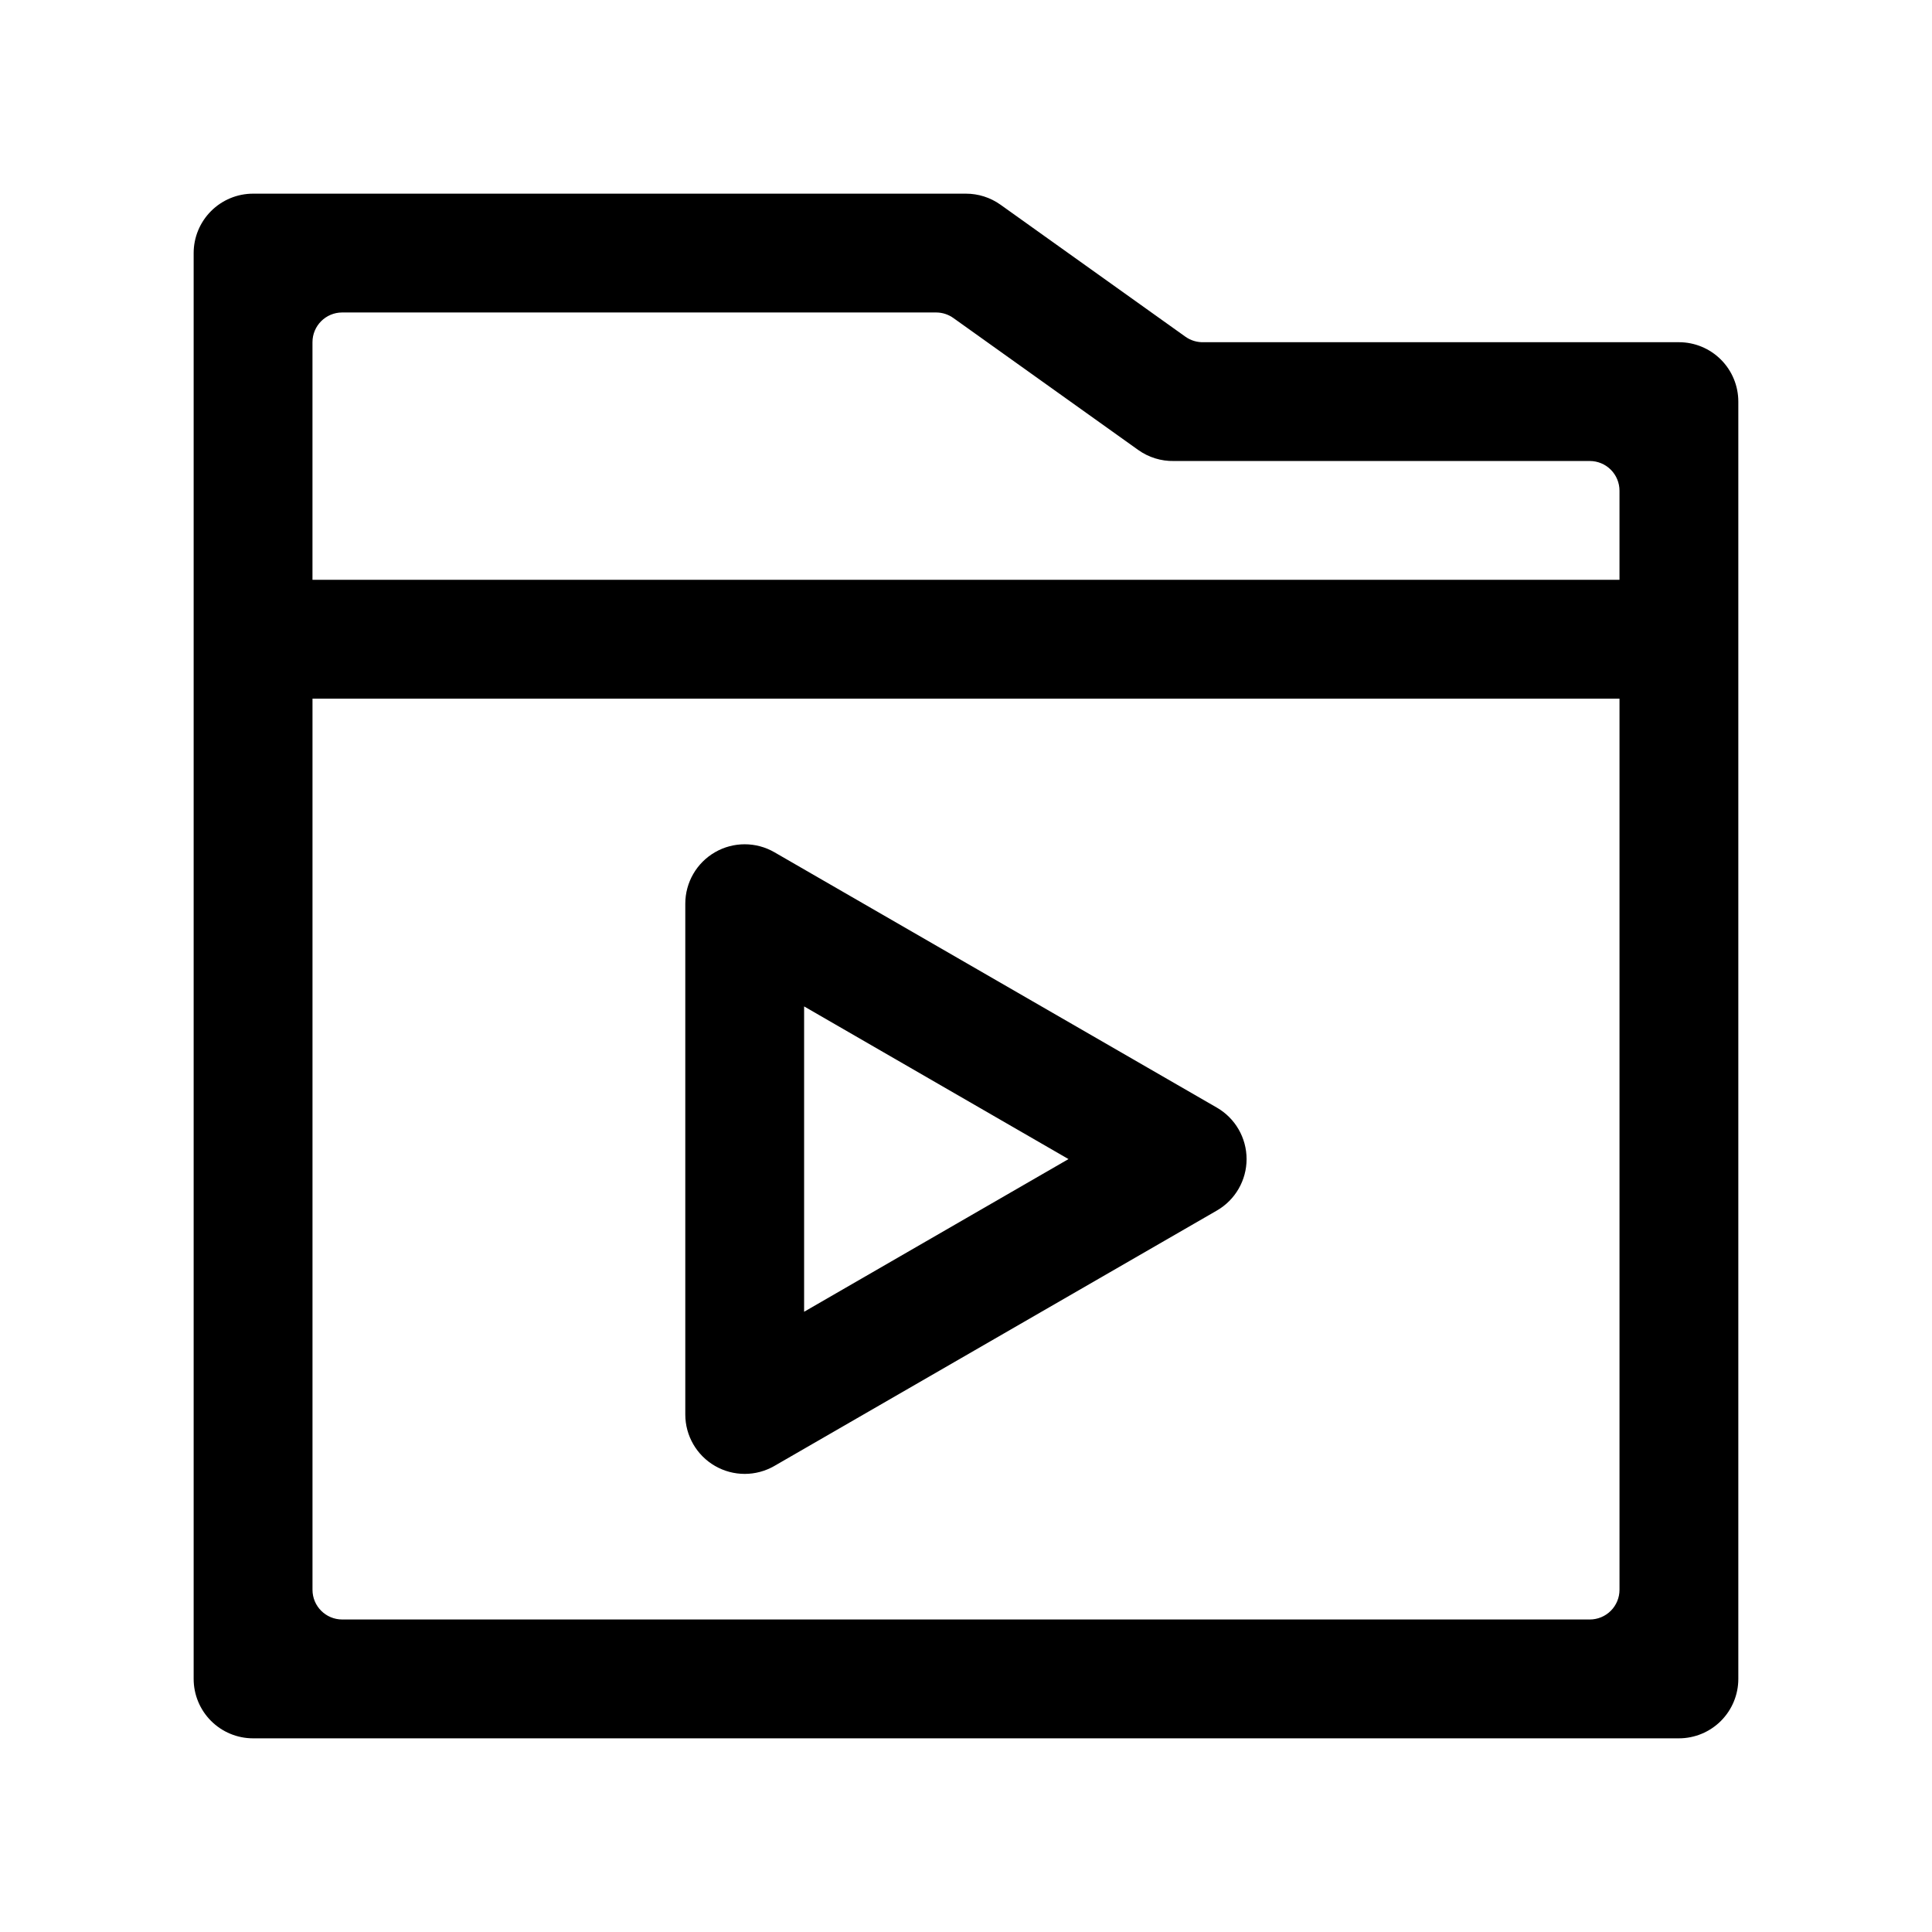
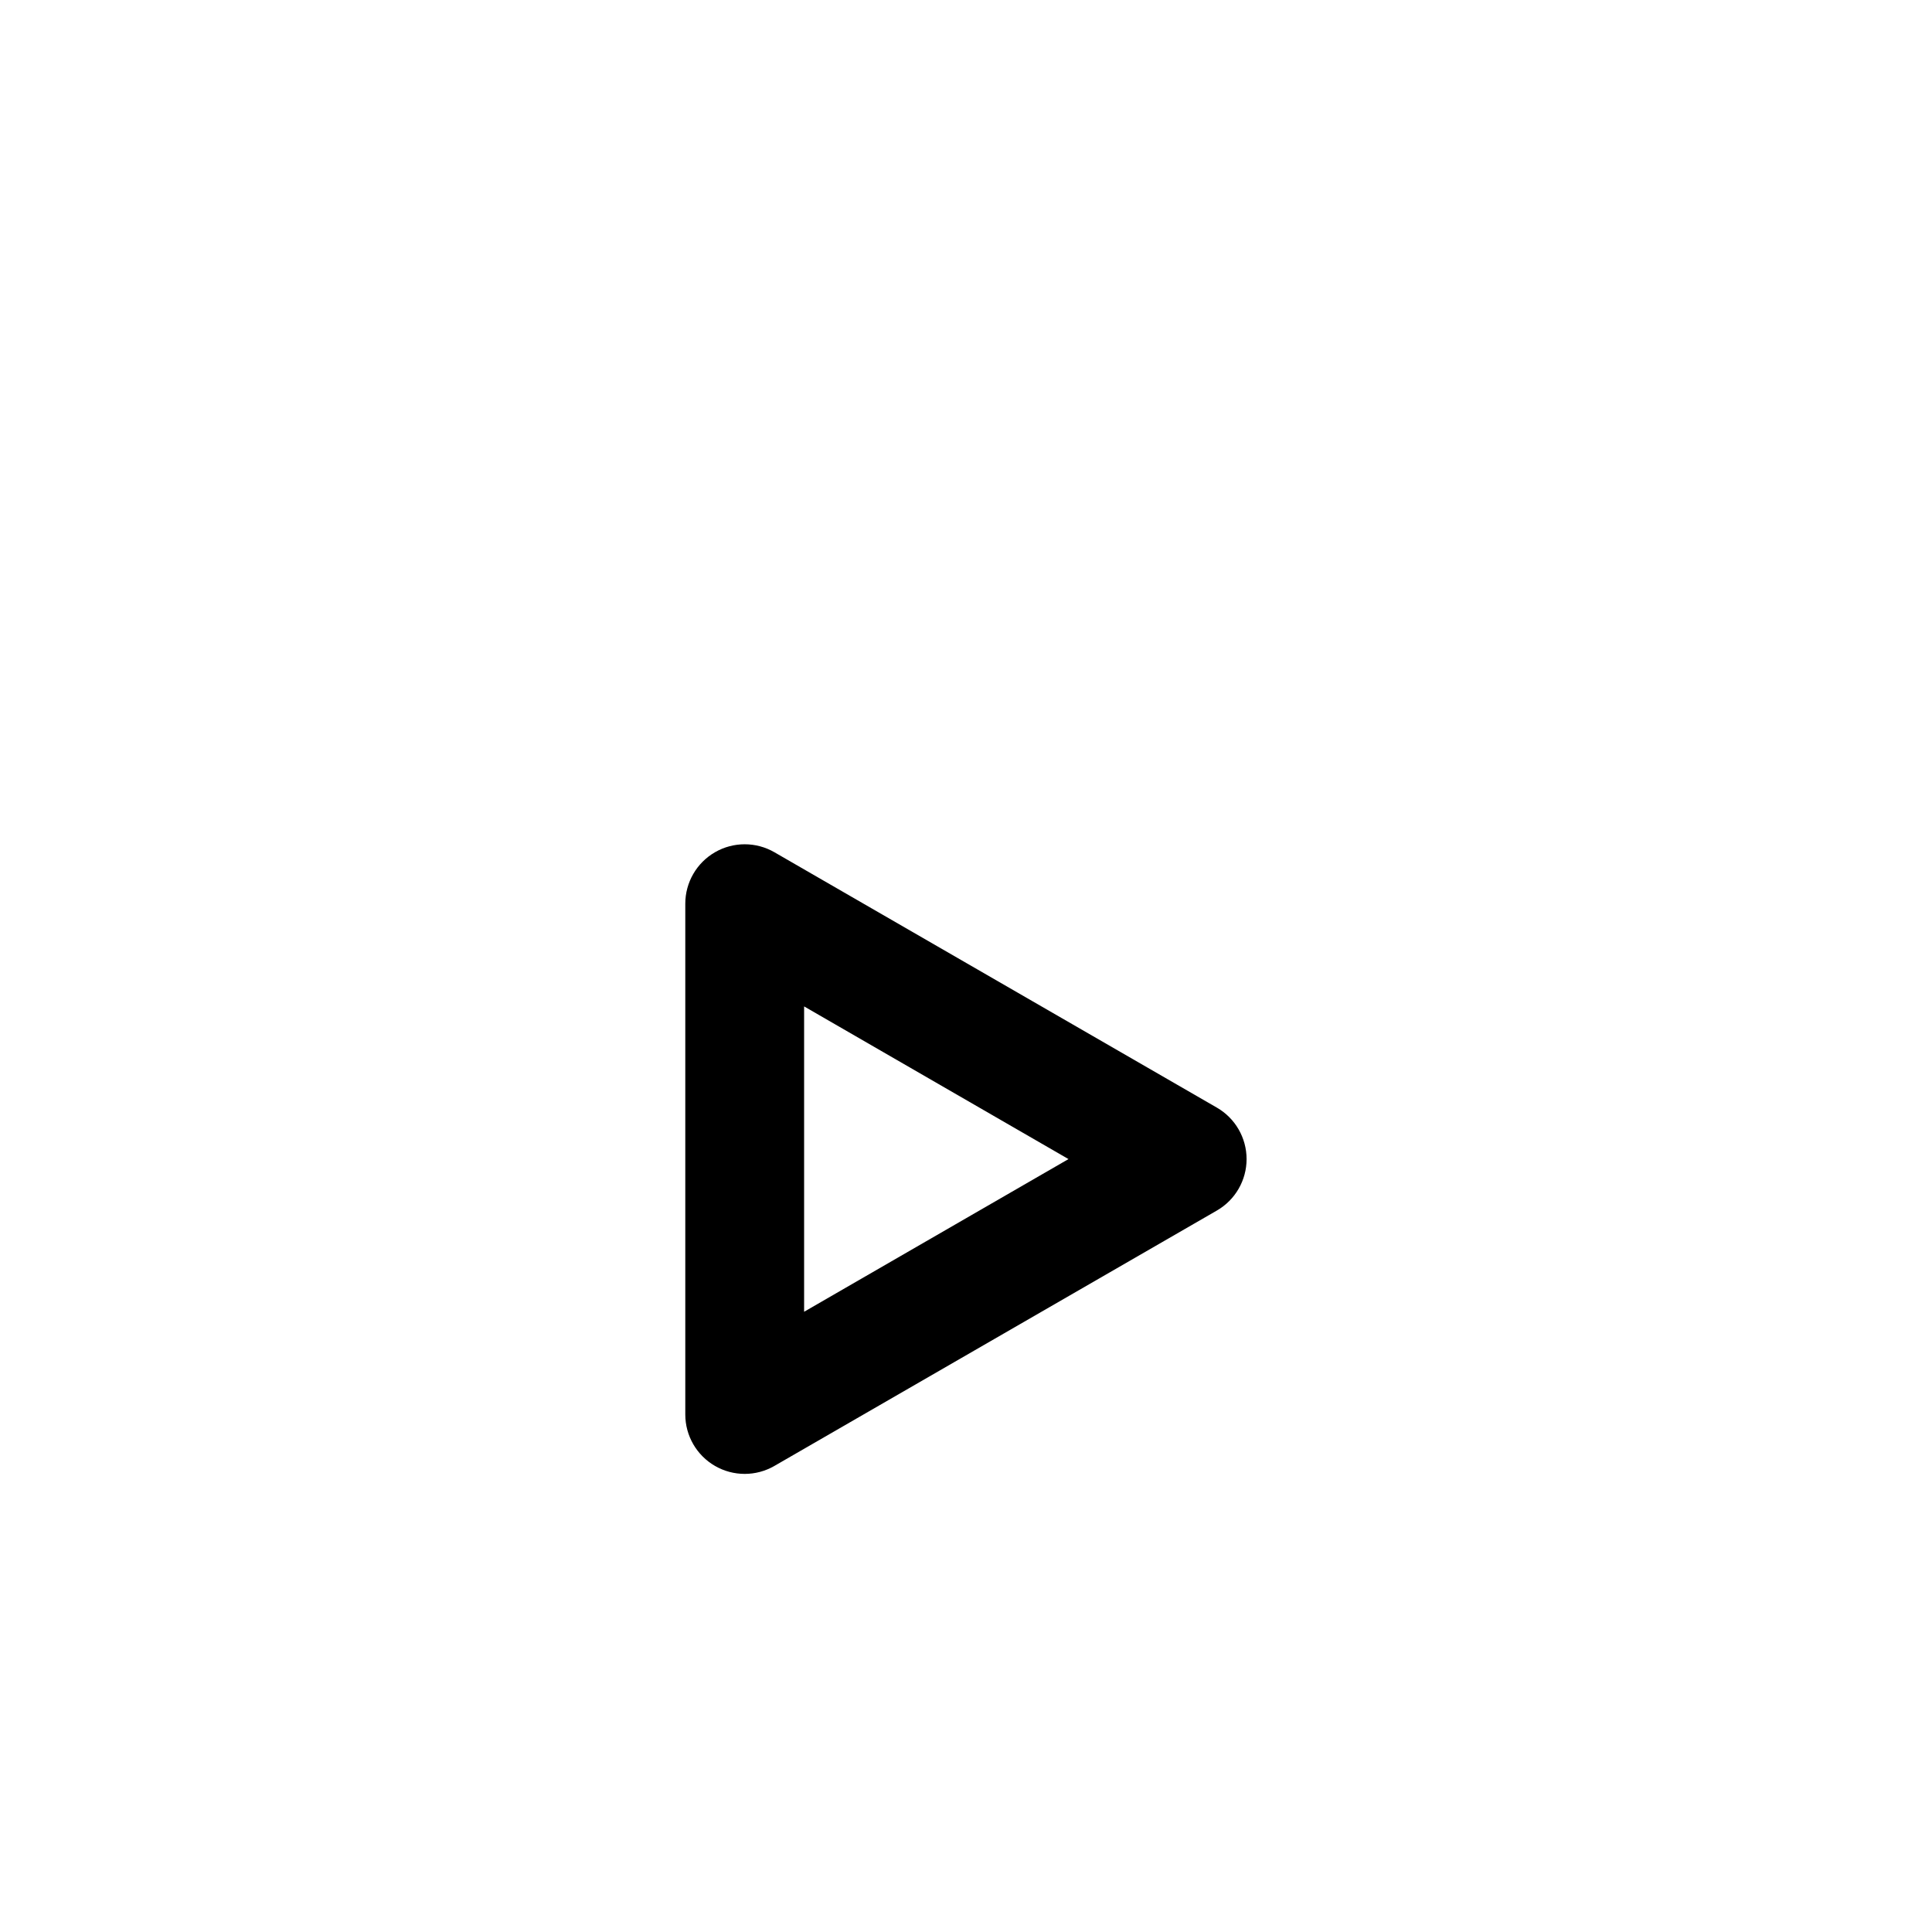
<svg xmlns="http://www.w3.org/2000/svg" fill="#000000" width="800px" height="800px" version="1.1" viewBox="144 144 512 512">
  <g>
-     <path d="m458.09 233.19-48.965-34.953c-2.664-1.895-5.859-2.914-9.129-2.914h-188.93c-4.176 0-8.18 1.66-11.133 4.613s-4.613 6.957-4.613 11.133v377.86c0 4.176 1.66 8.18 4.613 11.133s6.957 4.613 11.133 4.613h377.86c4.176 0 8.18-1.66 11.133-4.613s4.613-6.957 4.613-11.133v-338.5c0-4.176-1.66-8.18-4.613-11.133s-6.957-4.609-11.133-4.609h-125.95c-1.75 0.055-3.469-0.469-4.883-1.496zm107.22 339.99h-330.62c-4.348 0-7.875-3.523-7.875-7.871v-236.16h346.37v236.16c0 2.086-0.828 4.09-2.305 5.566-1.477 1.477-3.481 2.305-5.566 2.305zm-338.5-275.52v-62.977c0-4.348 3.527-7.875 7.875-7.875h157.44c1.641 0.012 3.238 0.535 4.566 1.496l48.965 34.953c2.754 1.961 6.066 2.981 9.445 2.914h110.21c2.086 0 4.09 0.828 5.566 2.305 1.477 1.477 2.305 3.477 2.305 5.566v23.617z" />
    <path d="m325.61 383.47v135.4c0.004 5.621 3.008 10.812 7.879 13.621 4.867 2.809 10.867 2.809 15.734-0.004l117.29-67.699c4.856-2.816 7.844-8.004 7.844-13.617s-2.988-10.805-7.844-13.621l-117.29-67.699c-4.867-2.809-10.867-2.812-15.734-0.004-4.871 2.809-7.875 8-7.879 13.625zm31.488 27.238 70.062 40.461-70.062 40.461z" />
  </g>
</svg>